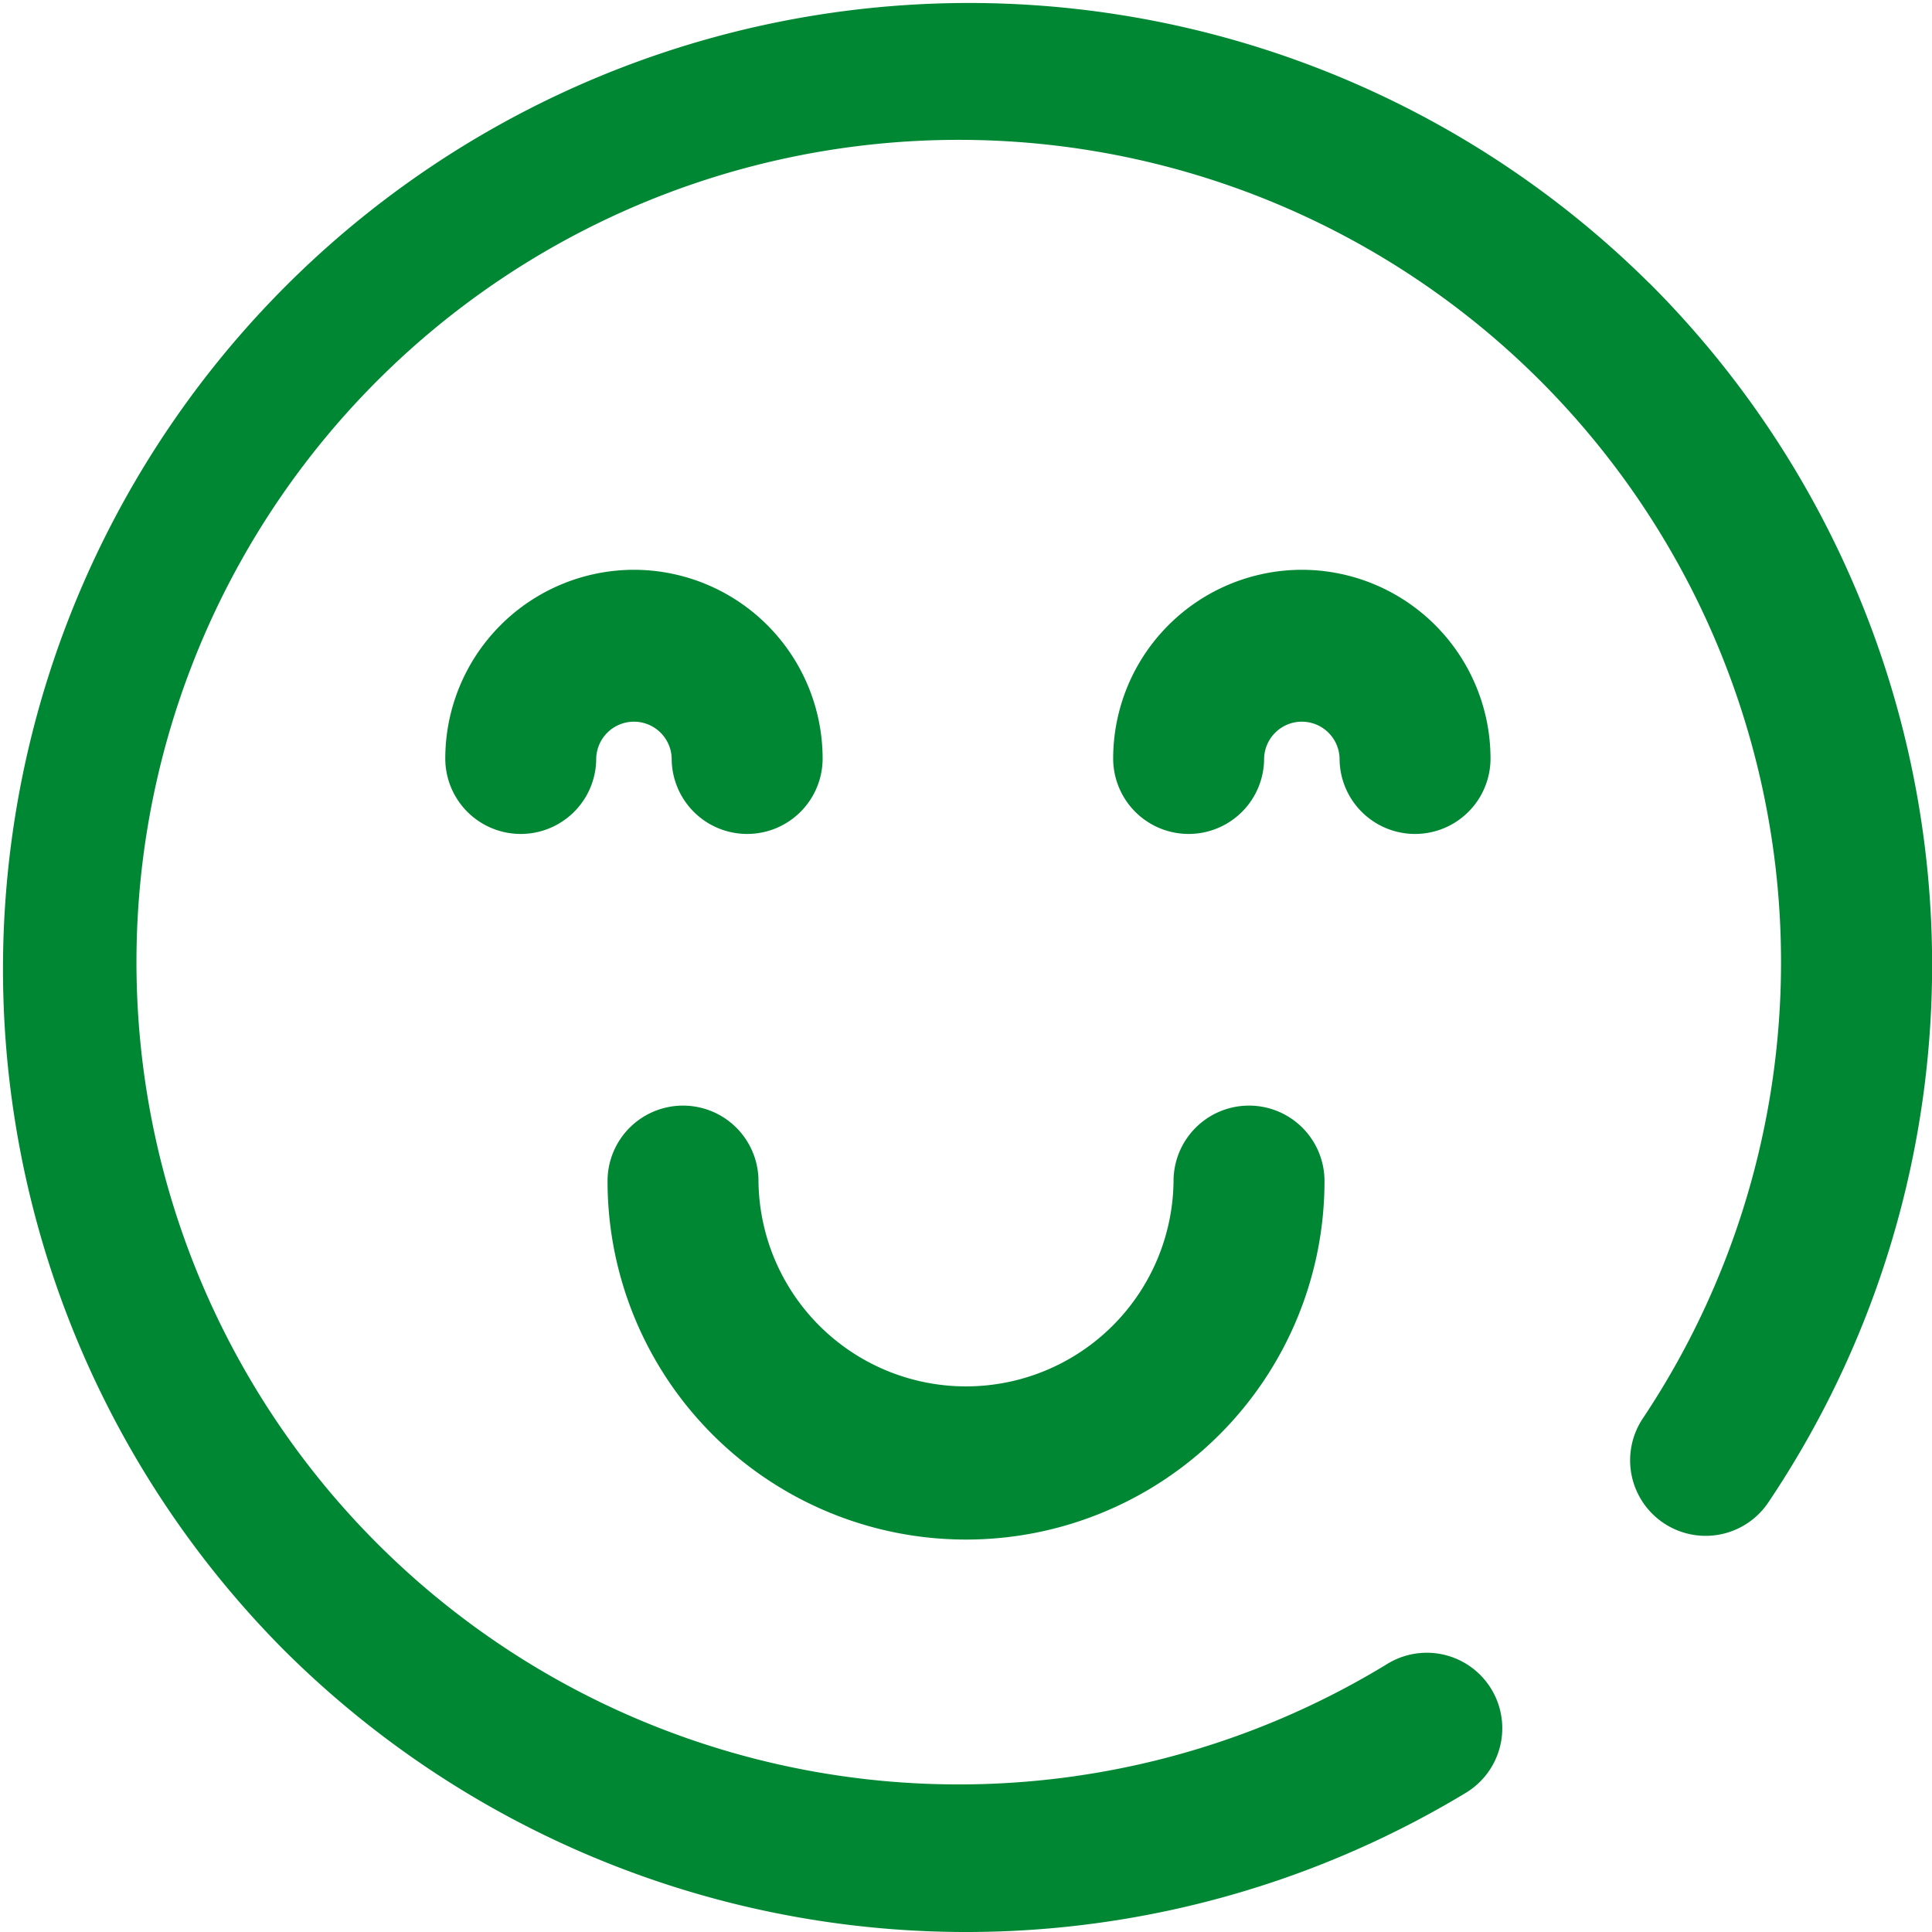
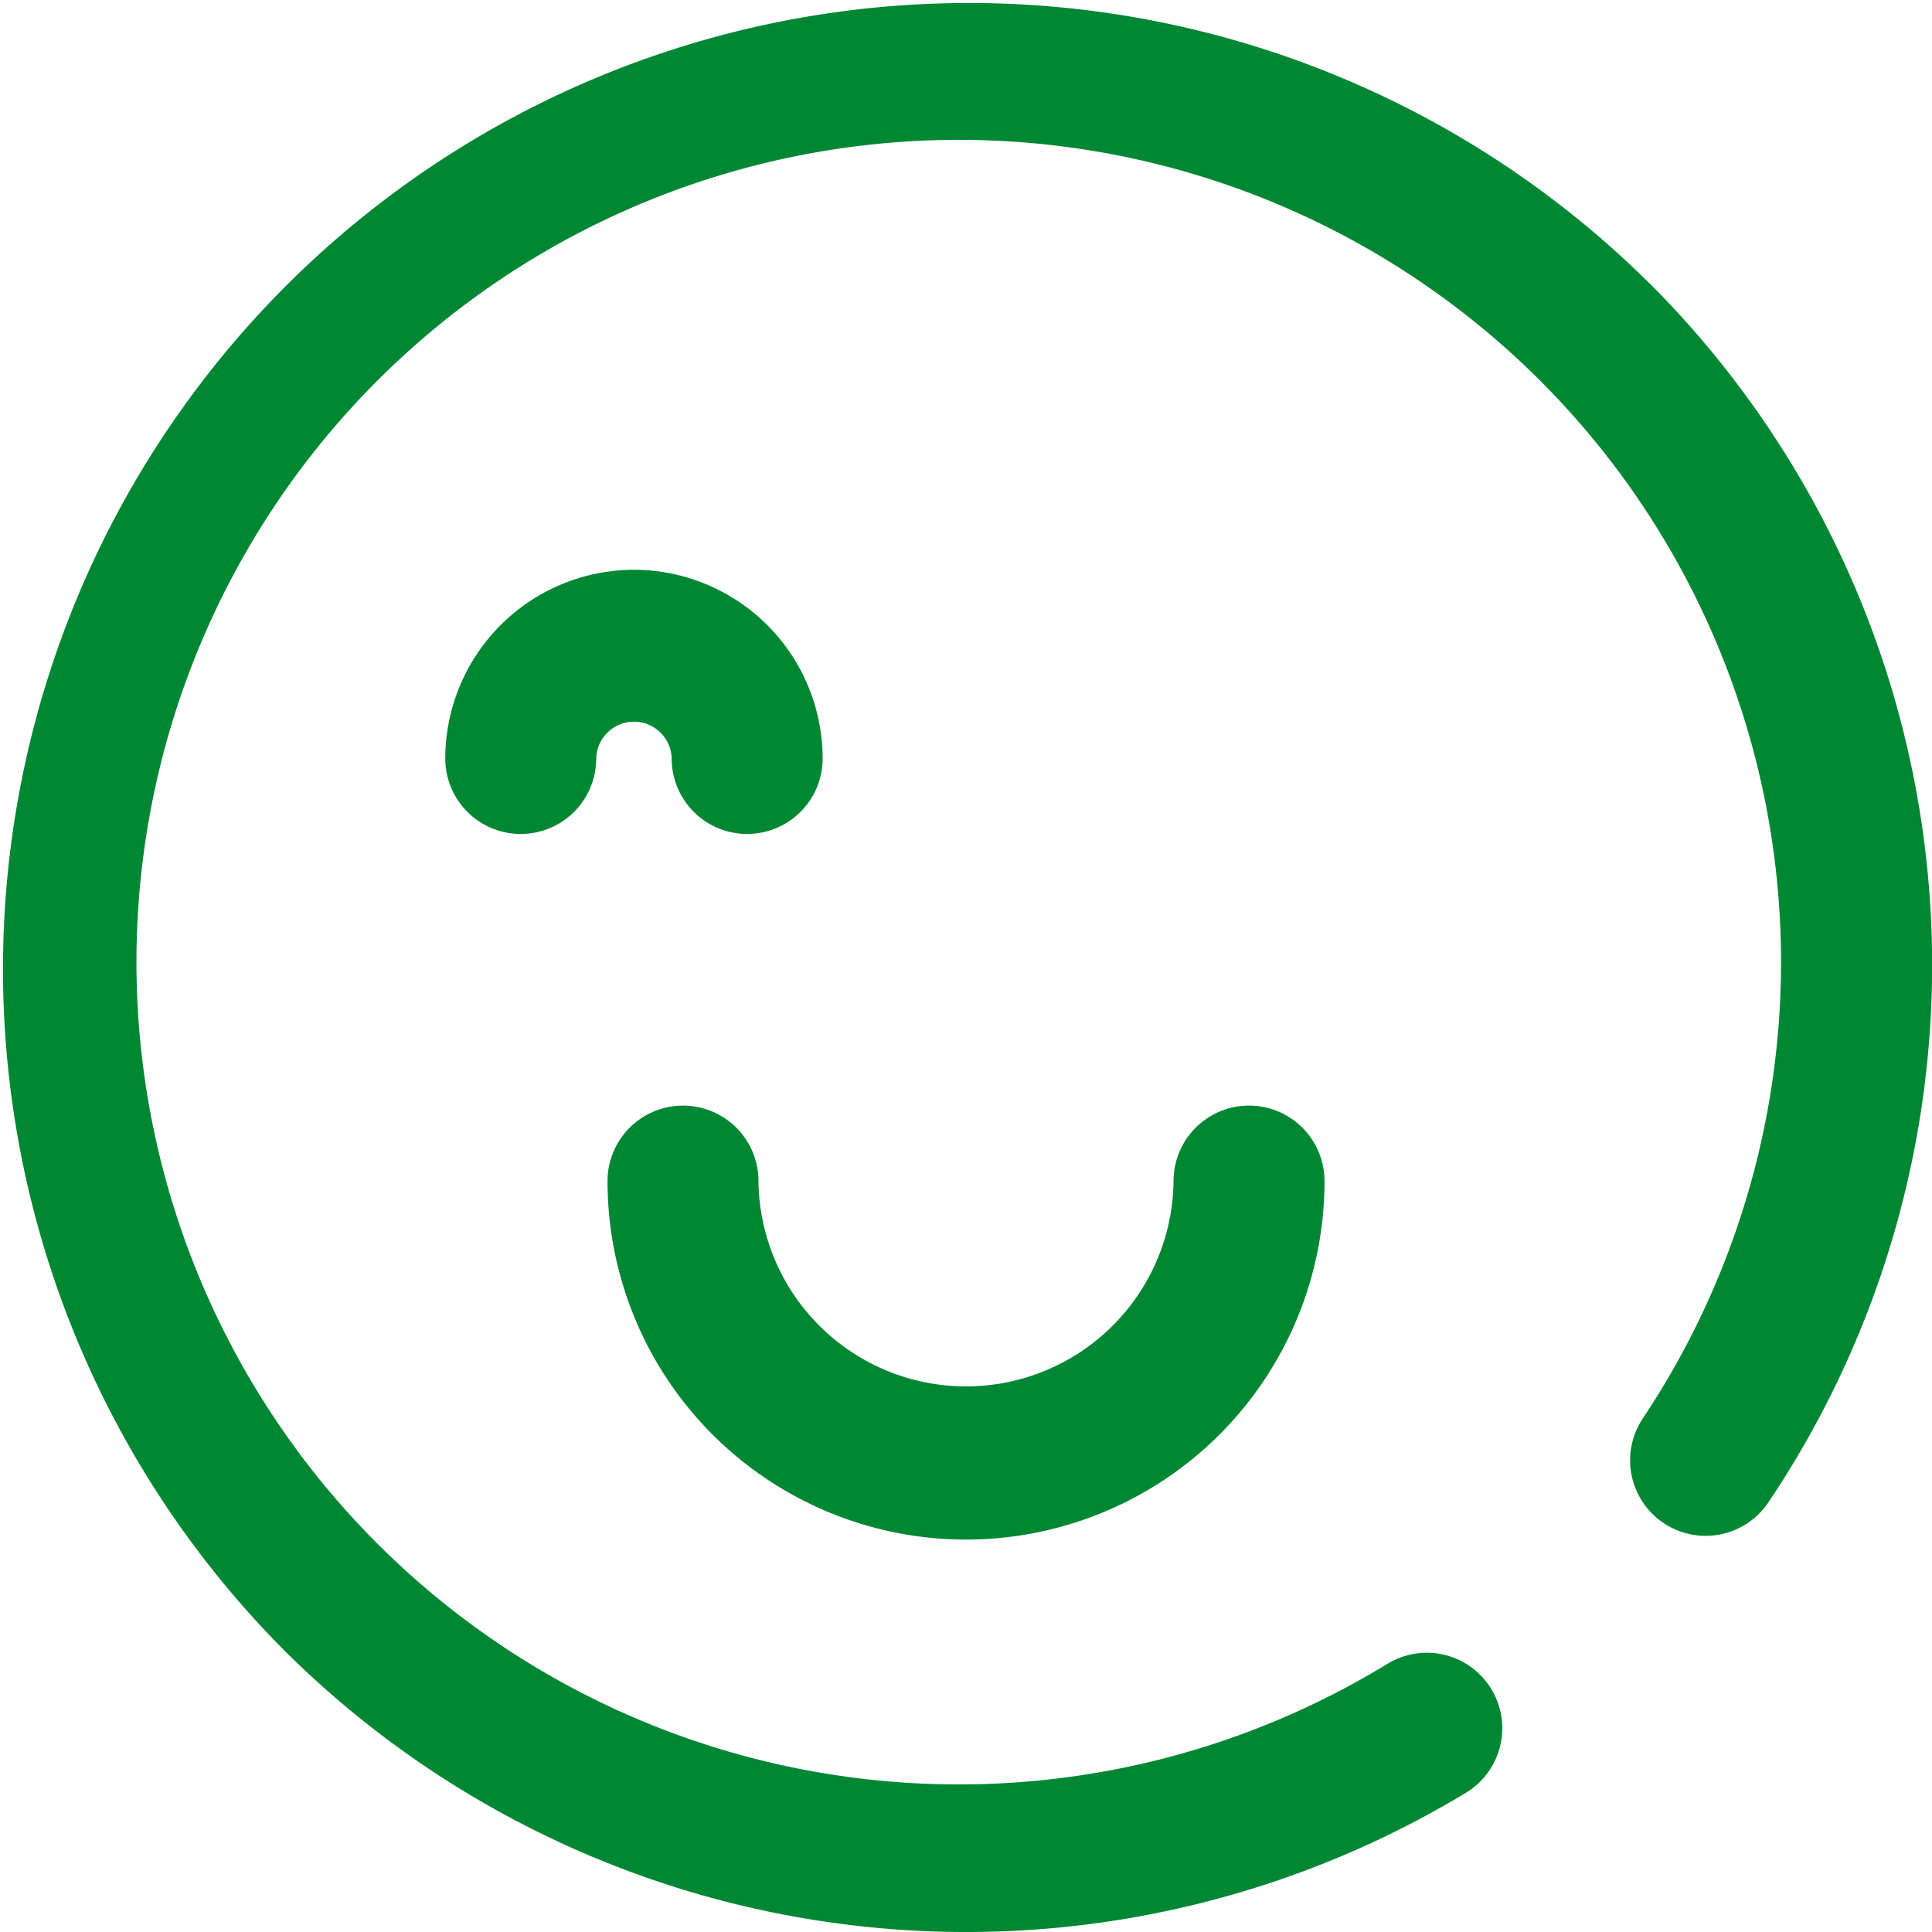
<svg xmlns="http://www.w3.org/2000/svg" width="80" height="80" viewBox="0 0 80 80">
  <defs>
    <style>.a{fill:#008733;}</style>
  </defs>
  <path class="a" d="M68.284,11.716A40,40,0,0,0,11.716,68.284,40.016,40.016,0,0,0,60.7,74.235a3.125,3.125,0,1,0-3.238-5.346A34.049,34.049,0,1,1,68.027,58.732a3.125,3.125,0,0,0,5.2,3.474,39.9,39.9,0,0,0-4.938-50.49Z" />
  <g transform="translate(25.156 45.781)">
    <path class="a" d="M187.563,293a3.125,3.125,0,0,0-3.125,3.125,8.594,8.594,0,0,1-17.187,0,3.125,3.125,0,0,0-6.25,0,14.844,14.844,0,0,0,29.688,0A3.125,3.125,0,0,0,187.563,293Z" transform="translate(-161 -293)" />
  </g>
  <g transform="translate(46.094 23.594)">
-     <path class="a" d="M302.813,151A7.821,7.821,0,0,0,295,158.813a3.125,3.125,0,0,0,6.25,0,1.563,1.563,0,0,1,3.125,0,3.125,3.125,0,0,0,6.25,0A7.821,7.821,0,0,0,302.813,151Z" transform="translate(-295 -151)" />
-   </g>
+     </g>
  <g transform="translate(18.438 23.594)">
-     <path class="a" d="M125.813,151A7.821,7.821,0,0,0,118,158.813a3.125,3.125,0,0,0,6.25,0,1.563,1.563,0,0,1,3.125,0,3.125,3.125,0,0,0,6.25,0A7.821,7.821,0,0,0,125.813,151Z" transform="translate(-118 -151)" />
+     <path class="a" d="M125.813,151A7.821,7.821,0,0,0,118,158.813a3.125,3.125,0,0,0,6.25,0,1.563,1.563,0,0,1,3.125,0,3.125,3.125,0,0,0,6.25,0A7.821,7.821,0,0,0,125.813,151" transform="translate(-118 -151)" />
  </g>
</svg>